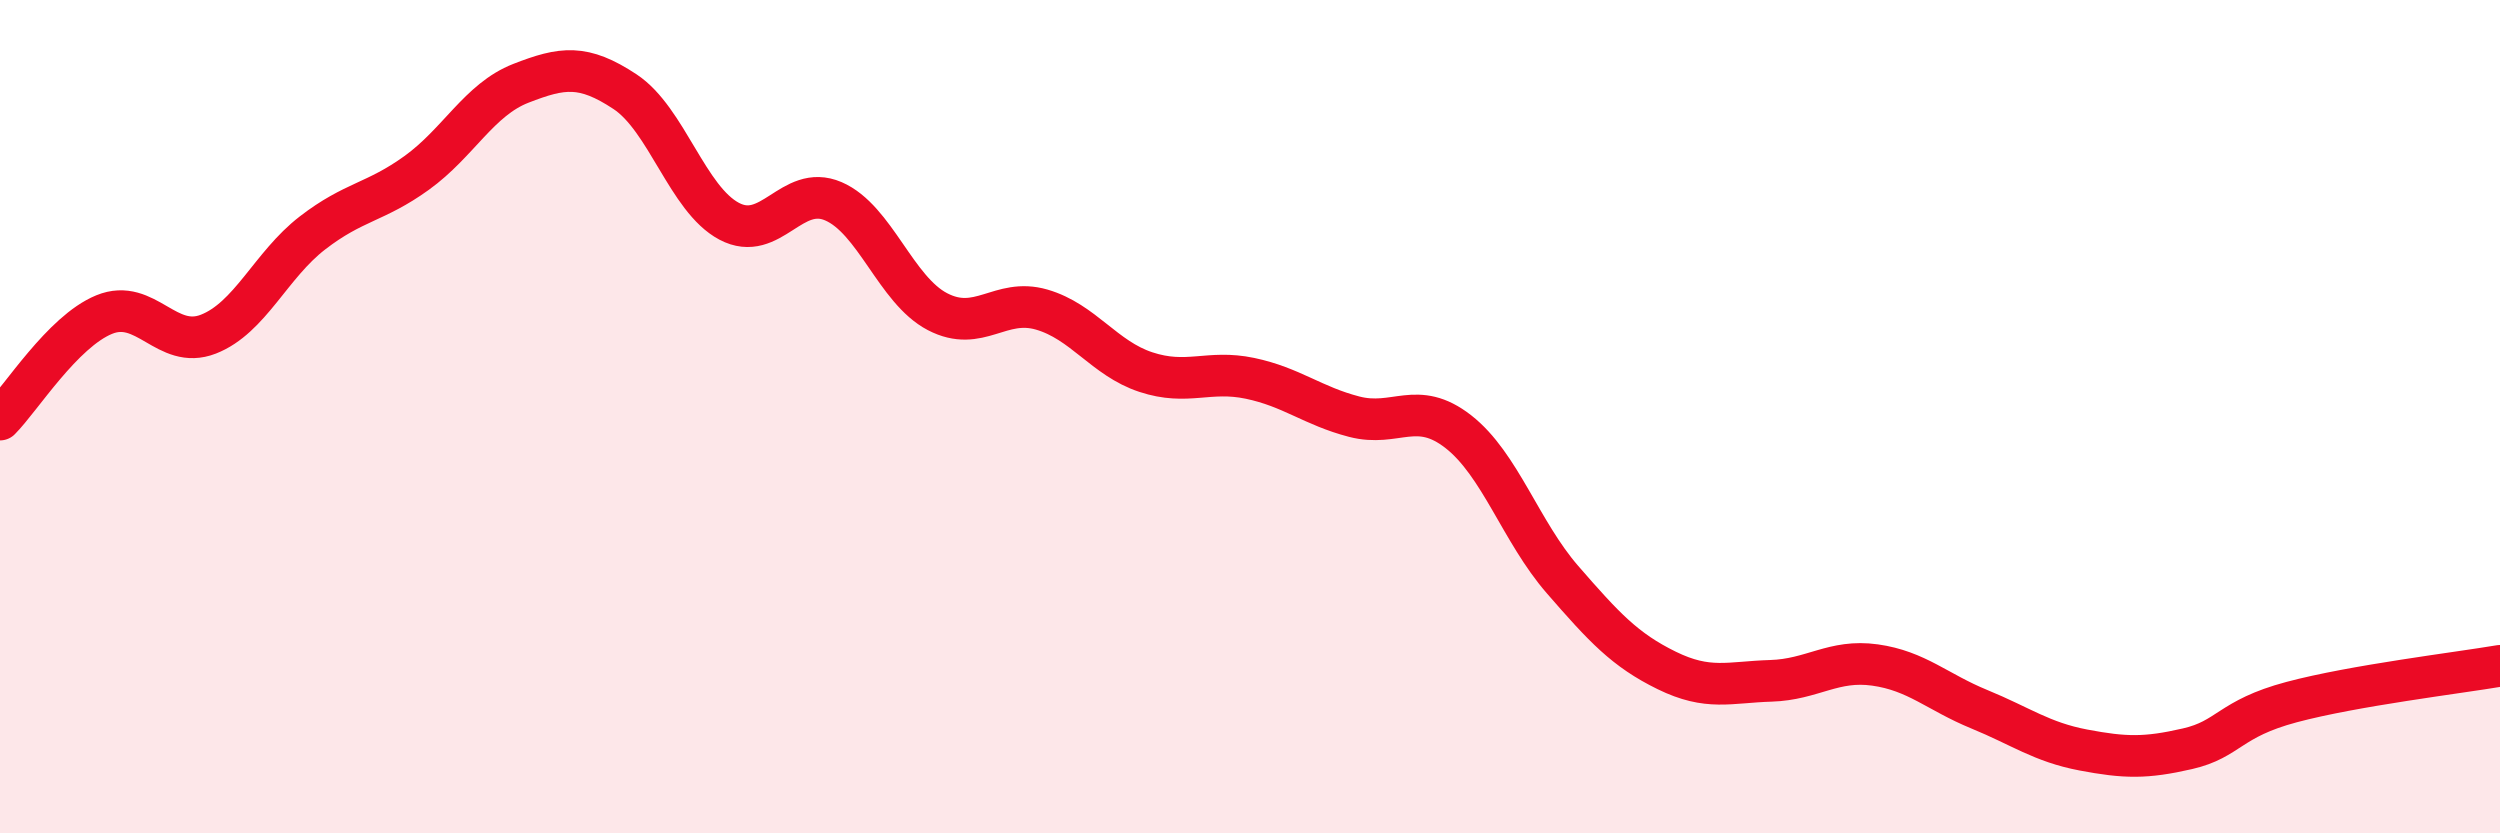
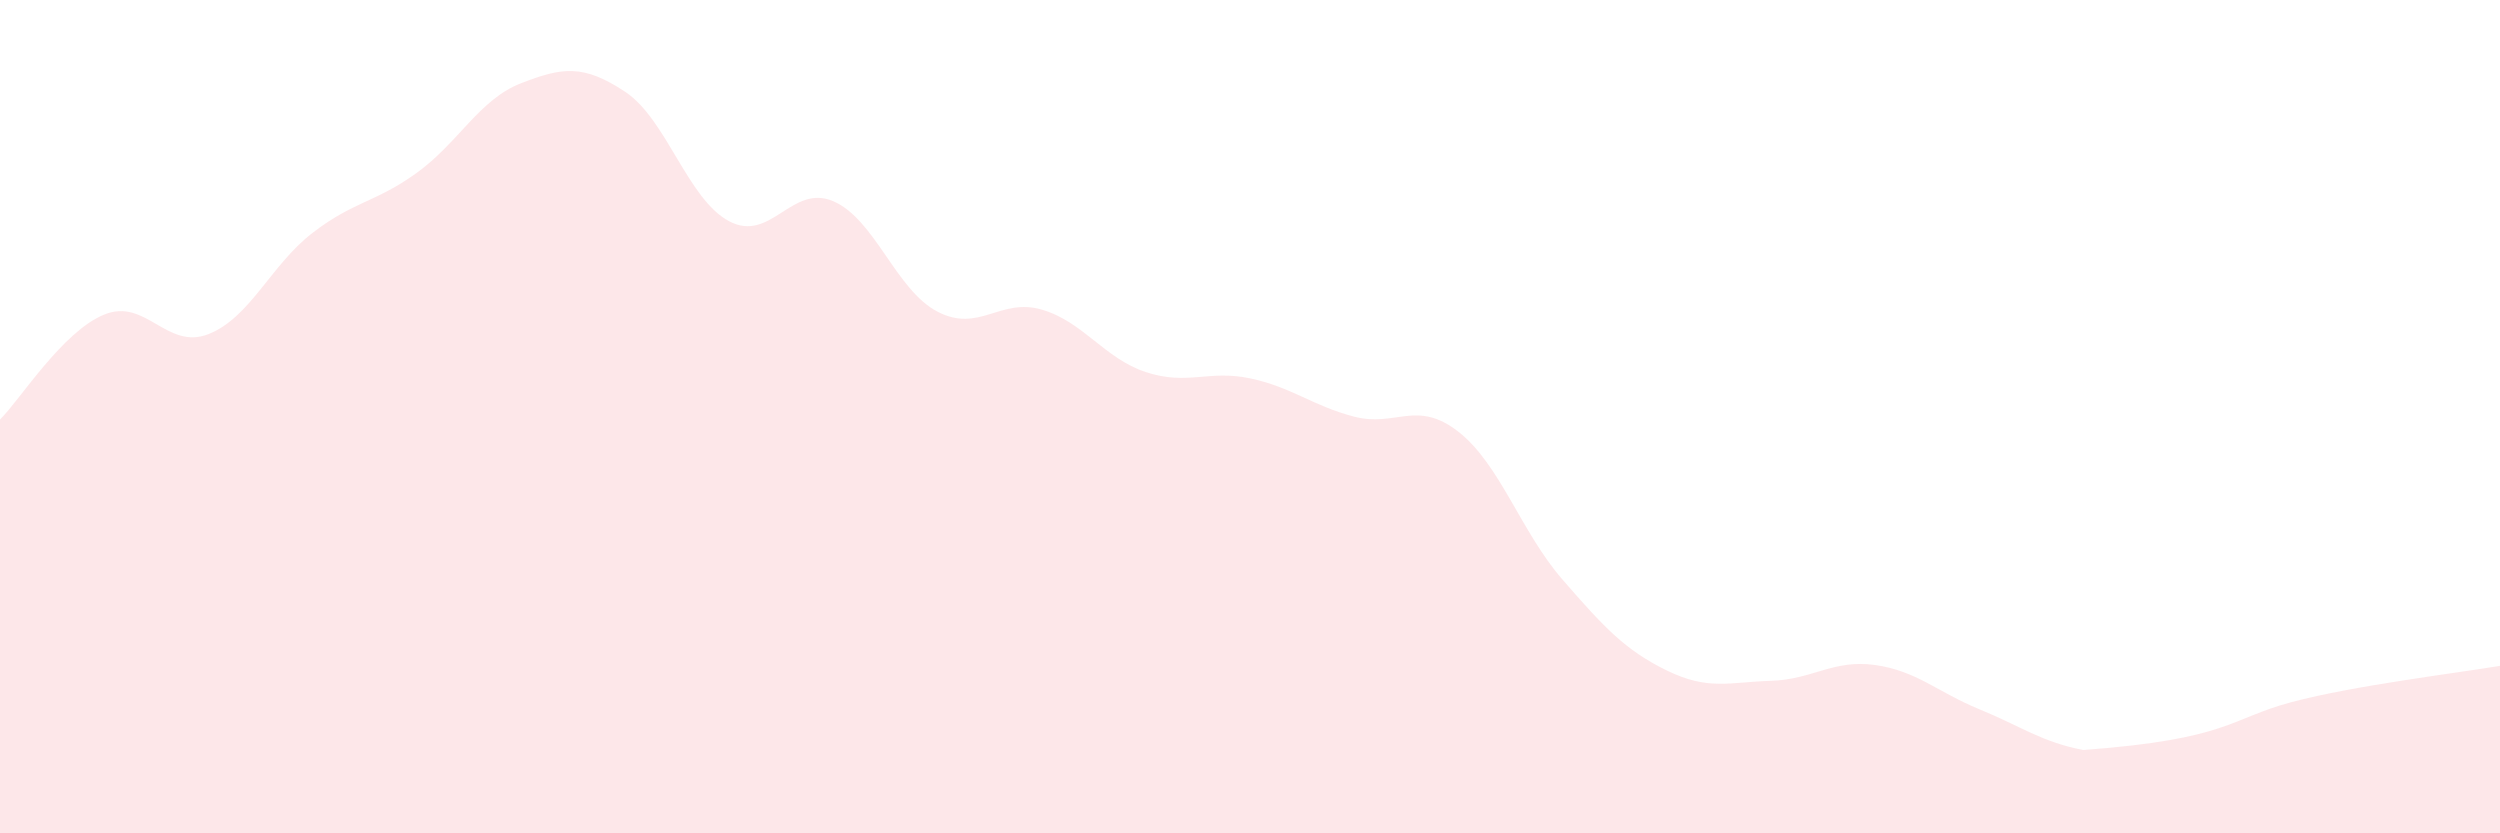
<svg xmlns="http://www.w3.org/2000/svg" width="60" height="20" viewBox="0 0 60 20">
-   <path d="M 0,10.07 C 0.5,9.57 1.5,7.96 2.5,7.55 C 3.5,7.14 4,8.41 5,8.02 C 6,7.63 6.5,6.36 7.5,5.59 C 8.5,4.82 9,4.87 10,4.15 C 11,3.43 11.5,2.39 12.5,2 C 13.5,1.61 14,1.54 15,2.2 C 16,2.86 16.5,4.78 17.5,5.31 C 18.5,5.84 19,4.4 20,4.83 C 21,5.26 21.5,6.96 22.5,7.48 C 23.5,8 24,7.14 25,7.43 C 26,7.72 26.5,8.6 27.5,8.93 C 28.5,9.26 29,8.87 30,9.08 C 31,9.29 31.5,9.74 32.5,10 C 33.5,10.26 34,9.58 35,10.36 C 36,11.14 36.5,12.76 37.5,13.91 C 38.5,15.06 39,15.6 40,16.09 C 41,16.58 41.5,16.37 42.5,16.34 C 43.5,16.31 44,15.82 45,15.96 C 46,16.1 46.5,16.61 47.5,17.02 C 48.5,17.43 49,17.81 50,18 C 51,18.19 51.5,18.2 52.5,17.97 C 53.5,17.74 53.5,17.25 55,16.85 C 56.5,16.45 59,16.15 60,15.98L60 20L0 20Z" fill="#EB0A25" opacity="0.1" stroke-linecap="round" stroke-linejoin="round" />
-   <path d="M 0,10.07 C 0.5,9.57 1.5,7.96 2.5,7.55 C 3.5,7.14 4,8.41 5,8.02 C 6,7.63 6.5,6.36 7.5,5.59 C 8.5,4.82 9,4.87 10,4.15 C 11,3.43 11.5,2.39 12.5,2 C 13.5,1.61 14,1.54 15,2.2 C 16,2.86 16.5,4.78 17.5,5.31 C 18.5,5.84 19,4.4 20,4.83 C 21,5.26 21.5,6.96 22.5,7.48 C 23.5,8 24,7.14 25,7.43 C 26,7.72 26.5,8.6 27.5,8.93 C 28.5,9.26 29,8.87 30,9.08 C 31,9.29 31.5,9.74 32.5,10 C 33.5,10.26 34,9.58 35,10.36 C 36,11.14 36.5,12.76 37.5,13.91 C 38.5,15.06 39,15.6 40,16.09 C 41,16.58 41.5,16.37 42.5,16.34 C 43.5,16.31 44,15.82 45,15.96 C 46,16.1 46.5,16.61 47.5,17.02 C 48.5,17.43 49,17.81 50,18 C 51,18.19 51.5,18.2 52.5,17.97 C 53.5,17.74 53.5,17.25 55,16.85 C 56.5,16.45 59,16.15 60,15.98" stroke="#EB0A25" stroke-width="1" fill="none" stroke-linecap="round" stroke-linejoin="round" />
+   <path d="M 0,10.07 C 0.5,9.57 1.5,7.96 2.5,7.55 C 3.5,7.14 4,8.41 5,8.02 C 6,7.63 6.5,6.36 7.5,5.59 C 8.5,4.82 9,4.87 10,4.15 C 11,3.43 11.5,2.39 12.5,2 C 13.5,1.61 14,1.54 15,2.2 C 16,2.86 16.5,4.78 17.5,5.31 C 18.5,5.84 19,4.4 20,4.83 C 21,5.26 21.5,6.96 22.5,7.48 C 23.5,8 24,7.14 25,7.43 C 26,7.72 26.5,8.6 27.5,8.93 C 28.5,9.26 29,8.87 30,9.08 C 31,9.29 31.5,9.74 32.5,10 C 33.5,10.26 34,9.58 35,10.36 C 36,11.14 36.5,12.76 37.5,13.91 C 38.5,15.06 39,15.6 40,16.09 C 41,16.58 41.5,16.37 42.5,16.34 C 43.5,16.31 44,15.82 45,15.96 C 46,16.1 46.5,16.61 47.5,17.02 C 48.5,17.43 49,17.81 50,18 C 53.5,17.74 53.5,17.25 55,16.85 C 56.5,16.45 59,16.15 60,15.98L60 20L0 20Z" fill="#EB0A25" opacity="0.1" stroke-linecap="round" stroke-linejoin="round" />
</svg>